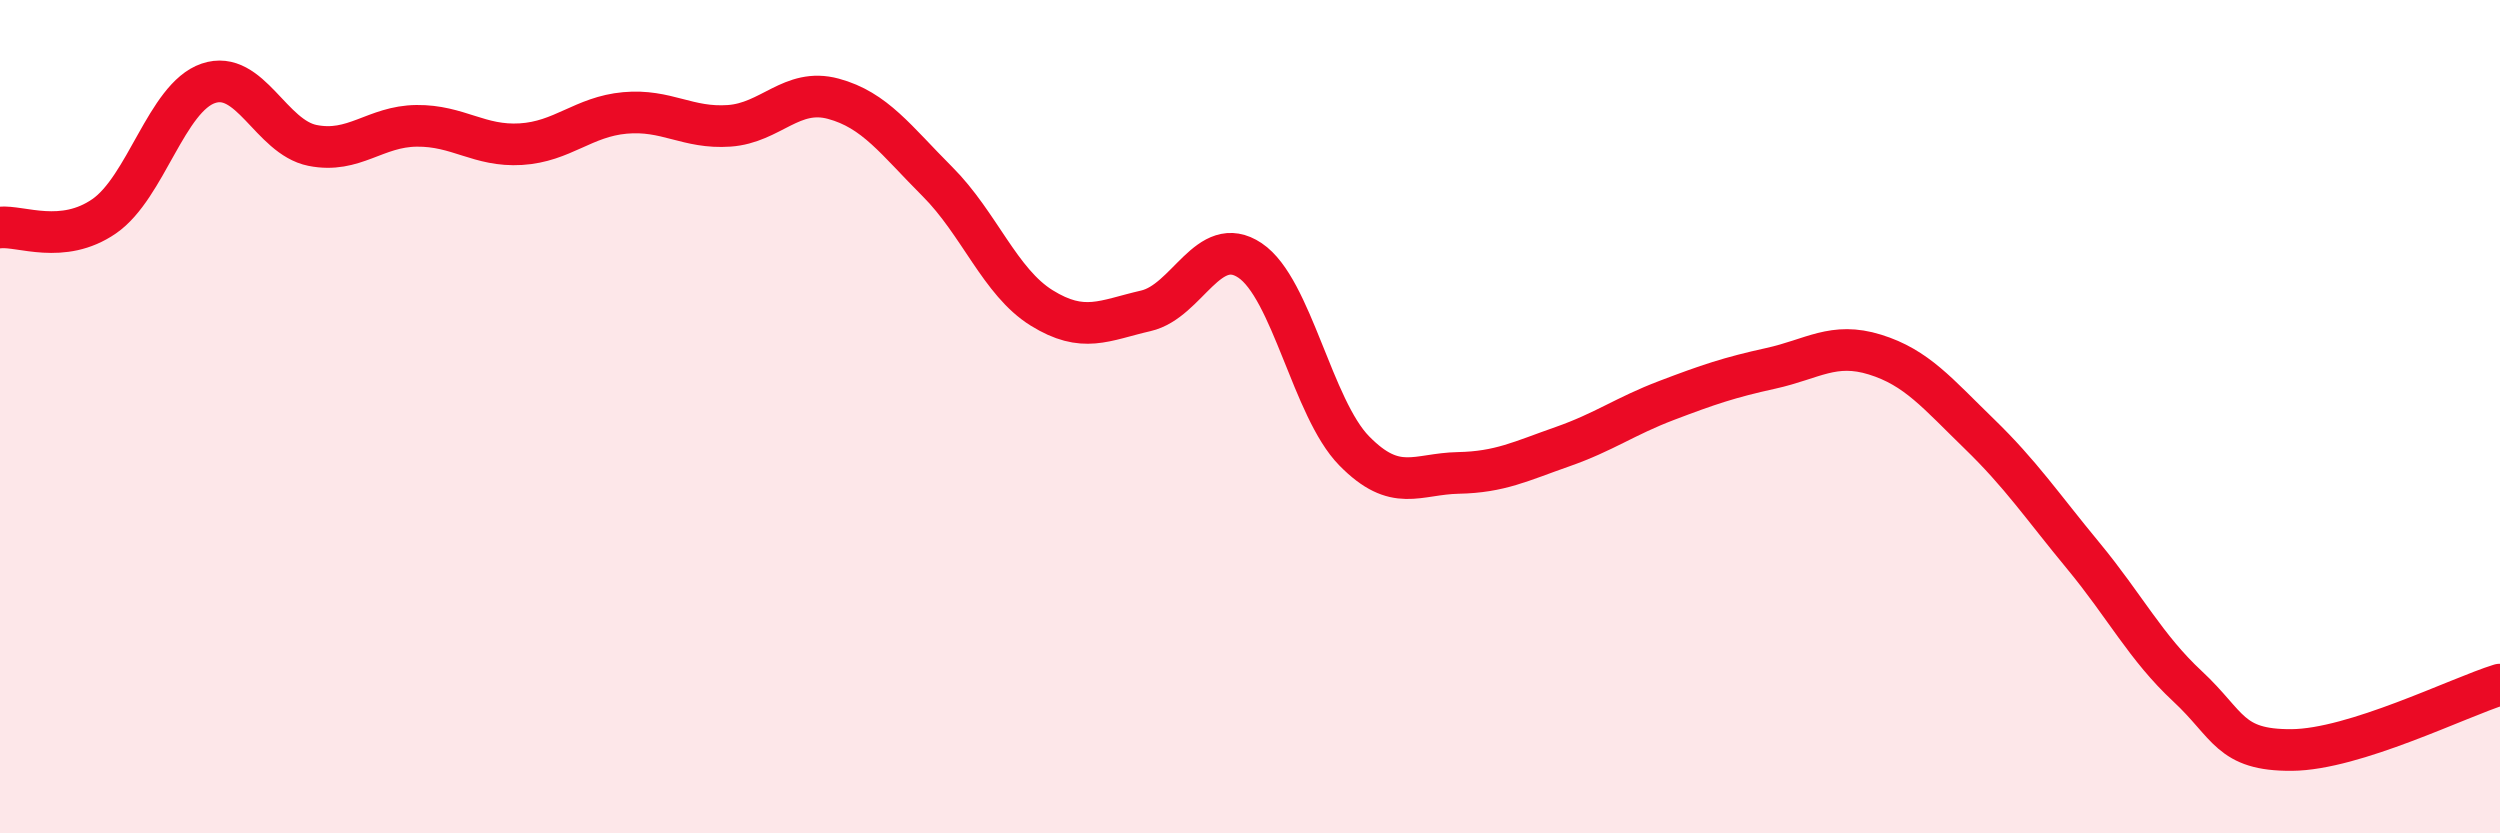
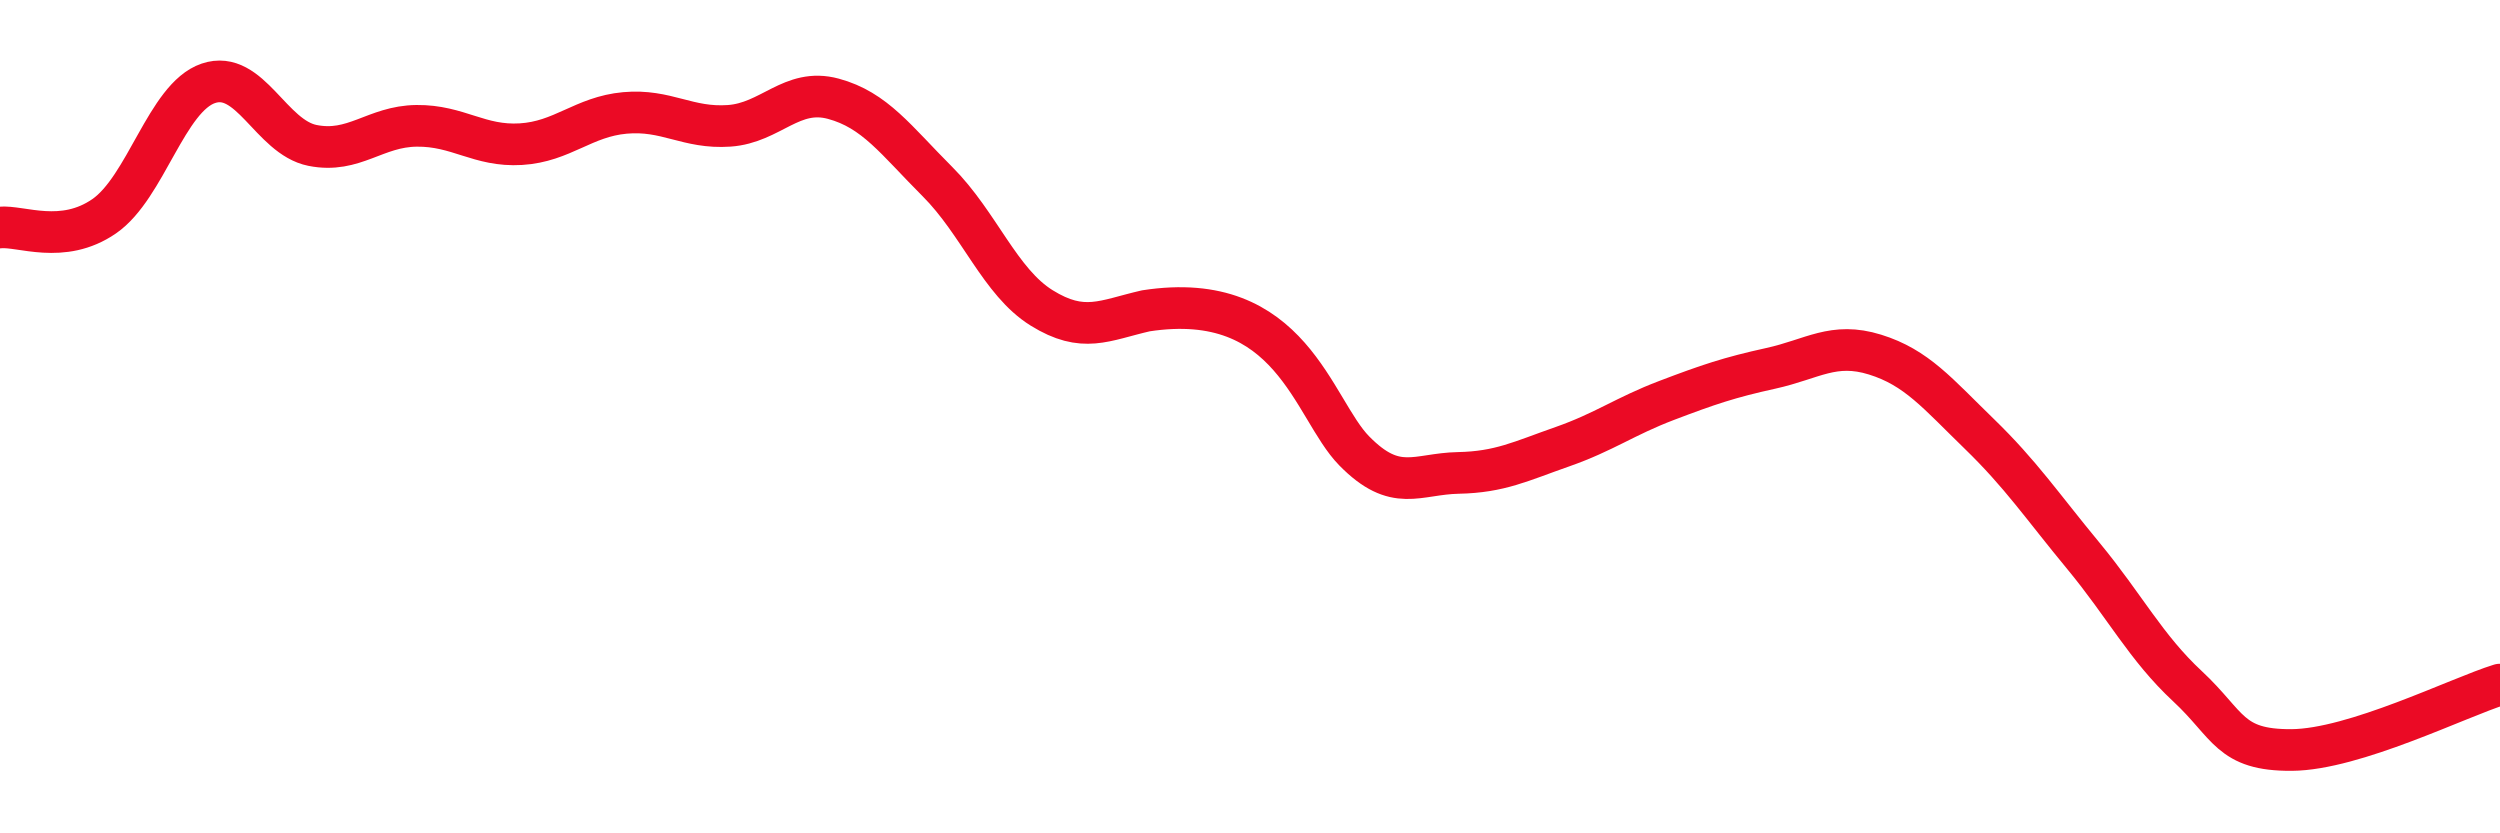
<svg xmlns="http://www.w3.org/2000/svg" width="60" height="20" viewBox="0 0 60 20">
-   <path d="M 0,5.46 C 0.5,5.41 1.5,5.88 2.5,5.19 C 3.5,4.5 4,2.34 5,2 C 6,1.66 6.5,3.29 7.5,3.49 C 8.5,3.69 9,3.03 10,3.02 C 11,3.01 11.5,3.52 12.5,3.46 C 13.5,3.4 14,2.8 15,2.71 C 16,2.62 16.5,3.09 17.5,3.02 C 18.5,2.95 19,2.1 20,2.37 C 21,2.64 21.5,3.36 22.5,4.36 C 23.5,5.36 24,6.77 25,7.39 C 26,8.01 26.5,7.69 27.5,7.46 C 28.5,7.23 29,5.58 30,6.25 C 31,6.92 31.5,9.8 32.5,10.82 C 33.5,11.84 34,11.37 35,11.35 C 36,11.33 36.5,11.07 37.5,10.72 C 38.5,10.37 39,9.99 40,9.61 C 41,9.23 41.5,9.06 42.5,8.84 C 43.5,8.62 44,8.2 45,8.51 C 46,8.82 46.5,9.44 47.5,10.41 C 48.5,11.38 49,12.13 50,13.34 C 51,14.55 51.5,15.54 52.5,16.47 C 53.5,17.4 53.5,18.01 55,18 C 56.5,17.99 59,16.74 60,16.43L60 20L0 20Z" fill="#EB0A25" opacity="0.1" stroke-linecap="round" stroke-linejoin="round" />
-   <path d="M 0,5.46 C 0.5,5.41 1.5,5.88 2.5,5.19 C 3.5,4.5 4,2.34 5,2 C 6,1.66 6.5,3.29 7.5,3.49 C 8.5,3.69 9,3.03 10,3.02 C 11,3.01 11.5,3.52 12.5,3.46 C 13.5,3.4 14,2.8 15,2.71 C 16,2.62 16.5,3.09 17.5,3.02 C 18.5,2.95 19,2.1 20,2.37 C 21,2.64 21.5,3.36 22.5,4.36 C 23.5,5.36 24,6.77 25,7.39 C 26,8.01 26.5,7.69 27.5,7.46 C 28.5,7.23 29,5.58 30,6.25 C 31,6.92 31.5,9.8 32.5,10.82 C 33.5,11.84 34,11.37 35,11.35 C 36,11.33 36.5,11.07 37.5,10.72 C 38.5,10.37 39,9.99 40,9.61 C 41,9.23 41.5,9.06 42.5,8.84 C 43.5,8.62 44,8.2 45,8.51 C 46,8.82 46.5,9.44 47.5,10.41 C 48.5,11.38 49,12.13 50,13.34 C 51,14.55 51.5,15.54 52.5,16.47 C 53.5,17.4 53.5,18.01 55,18 C 56.5,17.99 59,16.74 60,16.43" stroke="#EB0A25" stroke-width="1" fill="none" stroke-linecap="round" stroke-linejoin="round" />
+   <path d="M 0,5.46 C 0.5,5.41 1.5,5.88 2.5,5.19 C 3.5,4.5 4,2.34 5,2 C 6,1.66 6.5,3.29 7.5,3.49 C 8.5,3.69 9,3.03 10,3.02 C 11,3.01 11.5,3.52 12.5,3.46 C 13.5,3.4 14,2.8 15,2.71 C 16,2.62 16.5,3.09 17.5,3.02 C 18.5,2.95 19,2.1 20,2.37 C 21,2.64 21.5,3.36 22.5,4.36 C 23.5,5.36 24,6.77 25,7.39 C 26,8.01 26.5,7.69 27.5,7.46 C 31,6.92 31.5,9.8 32.5,10.82 C 33.5,11.84 34,11.37 35,11.35 C 36,11.33 36.5,11.07 37.5,10.72 C 38.5,10.37 39,9.99 40,9.61 C 41,9.23 41.5,9.06 42.5,8.84 C 43.5,8.62 44,8.2 45,8.51 C 46,8.82 46.5,9.44 47.5,10.41 C 48.5,11.38 49,12.13 50,13.34 C 51,14.55 51.5,15.54 52.5,16.47 C 53.5,17.4 53.5,18.01 55,18 C 56.5,17.99 59,16.74 60,16.43" stroke="#EB0A25" stroke-width="1" fill="none" stroke-linecap="round" stroke-linejoin="round" />
</svg>